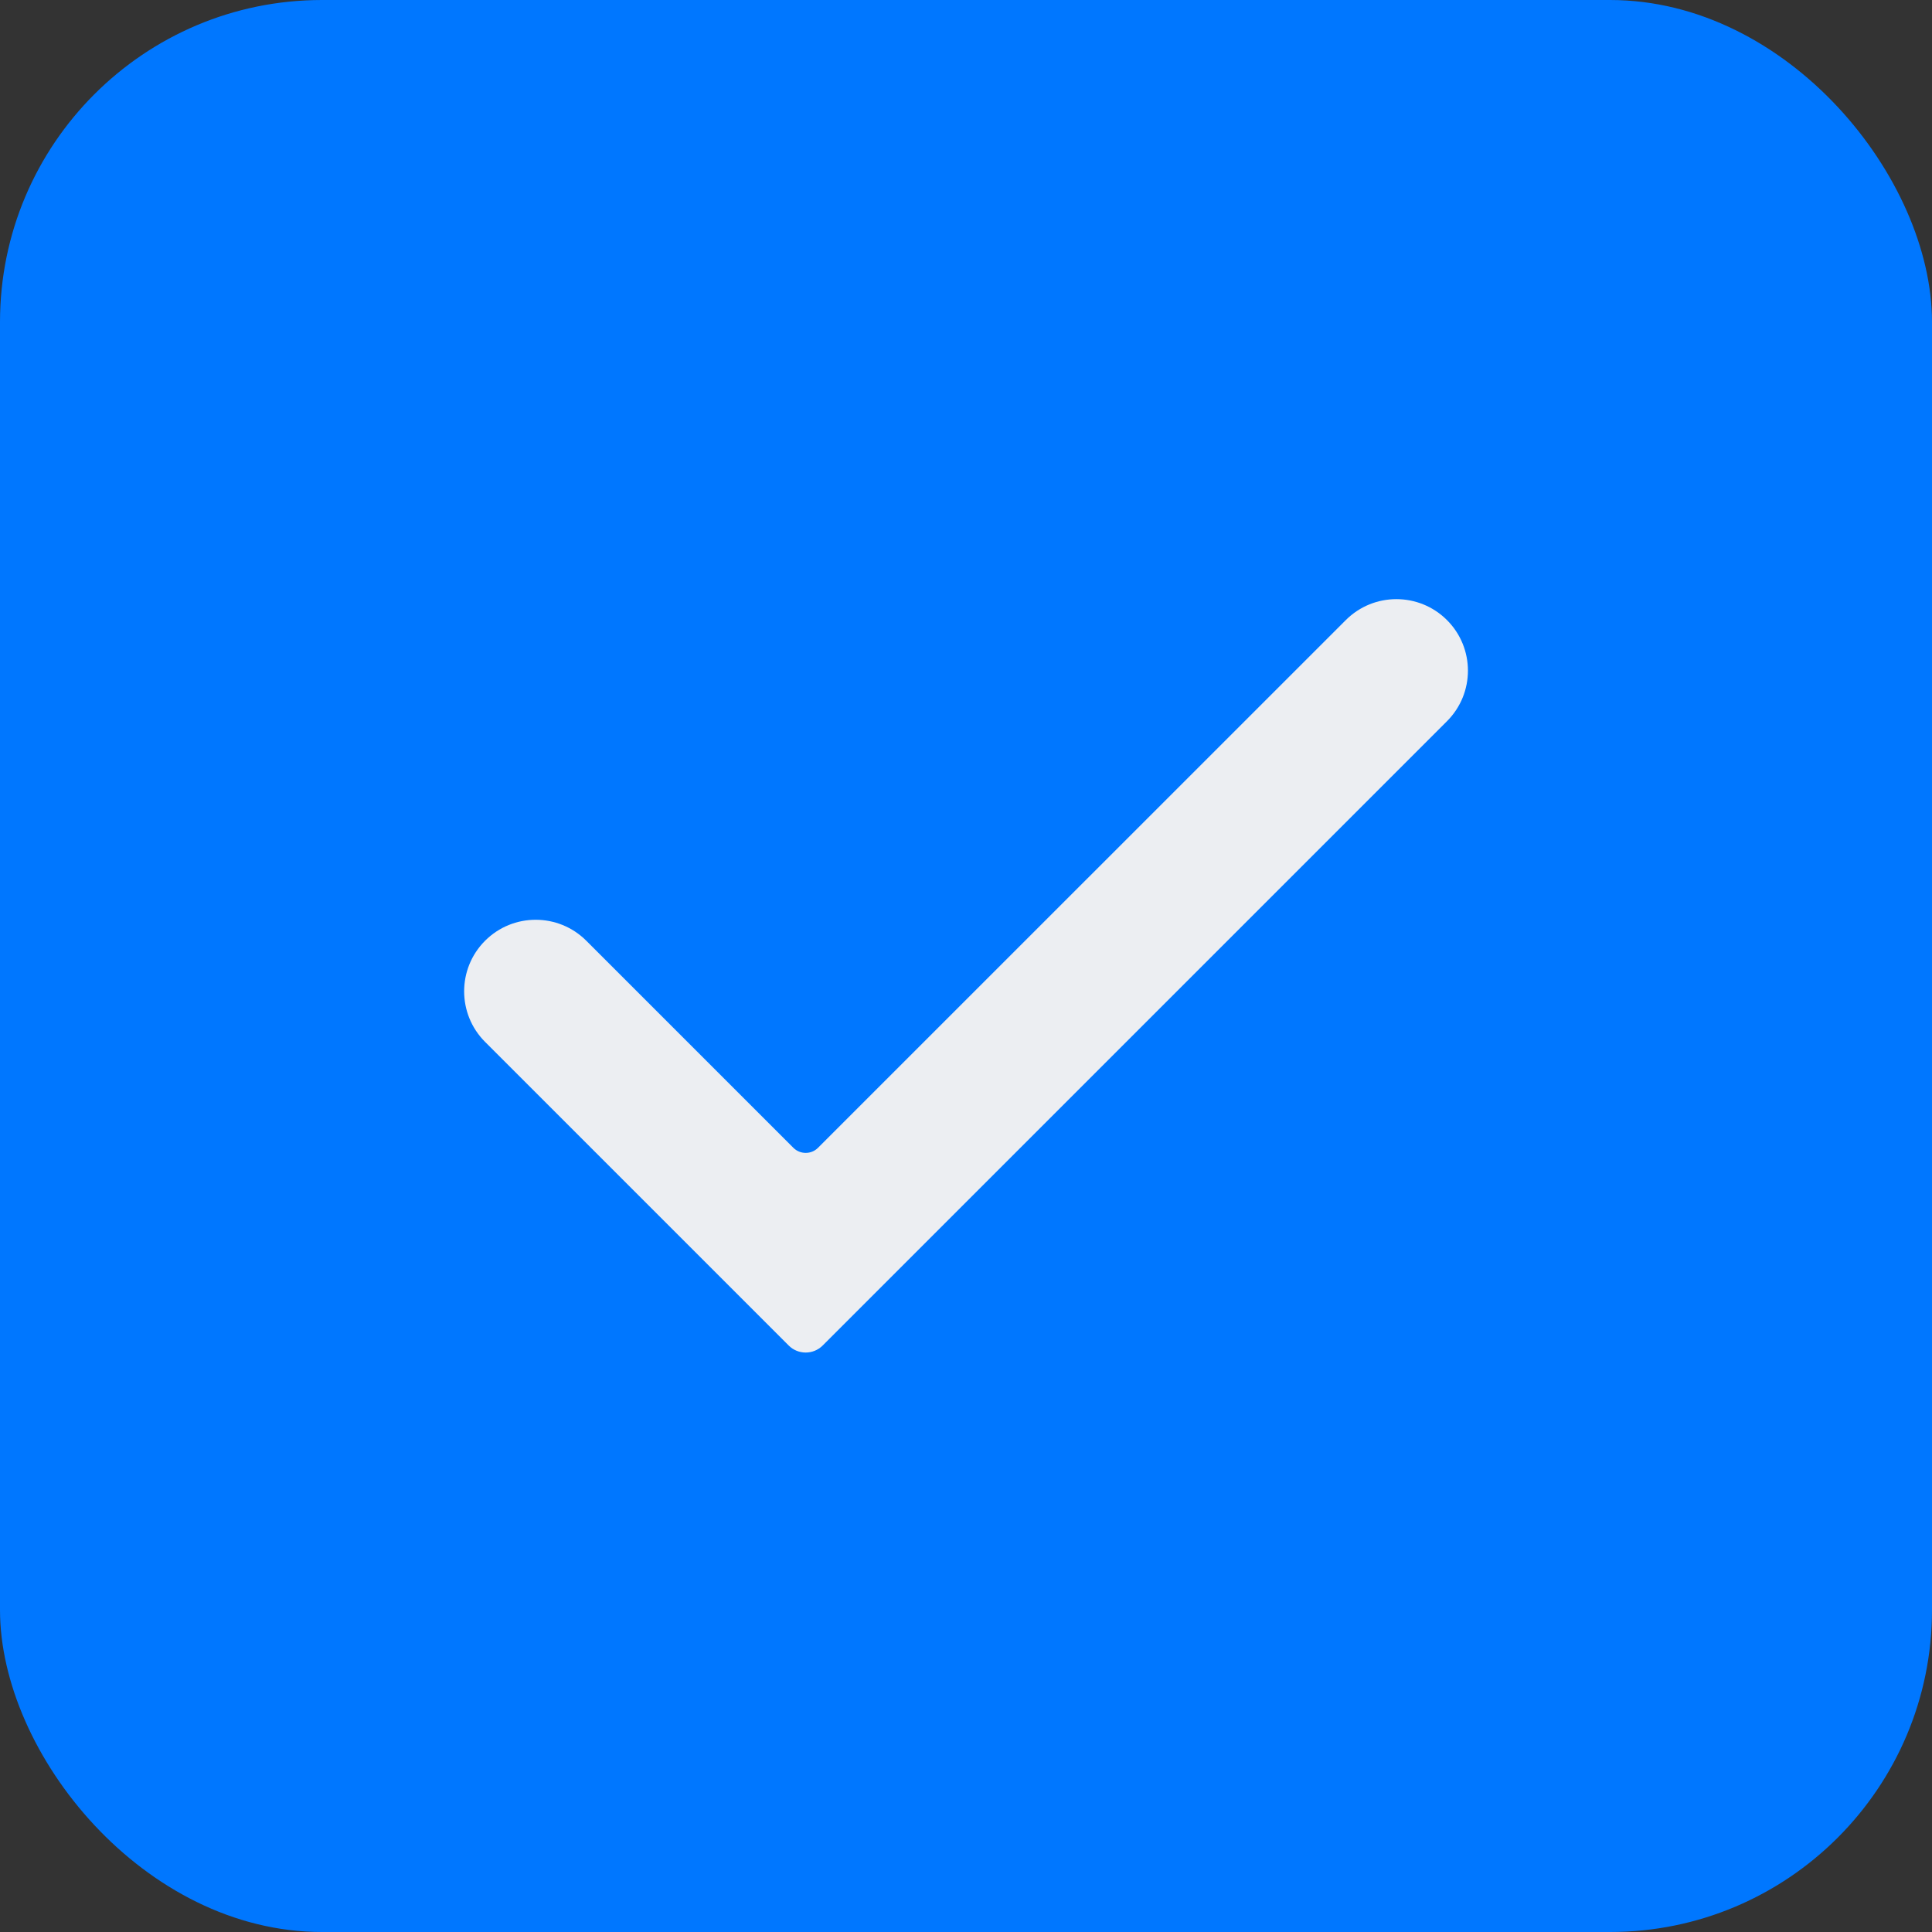
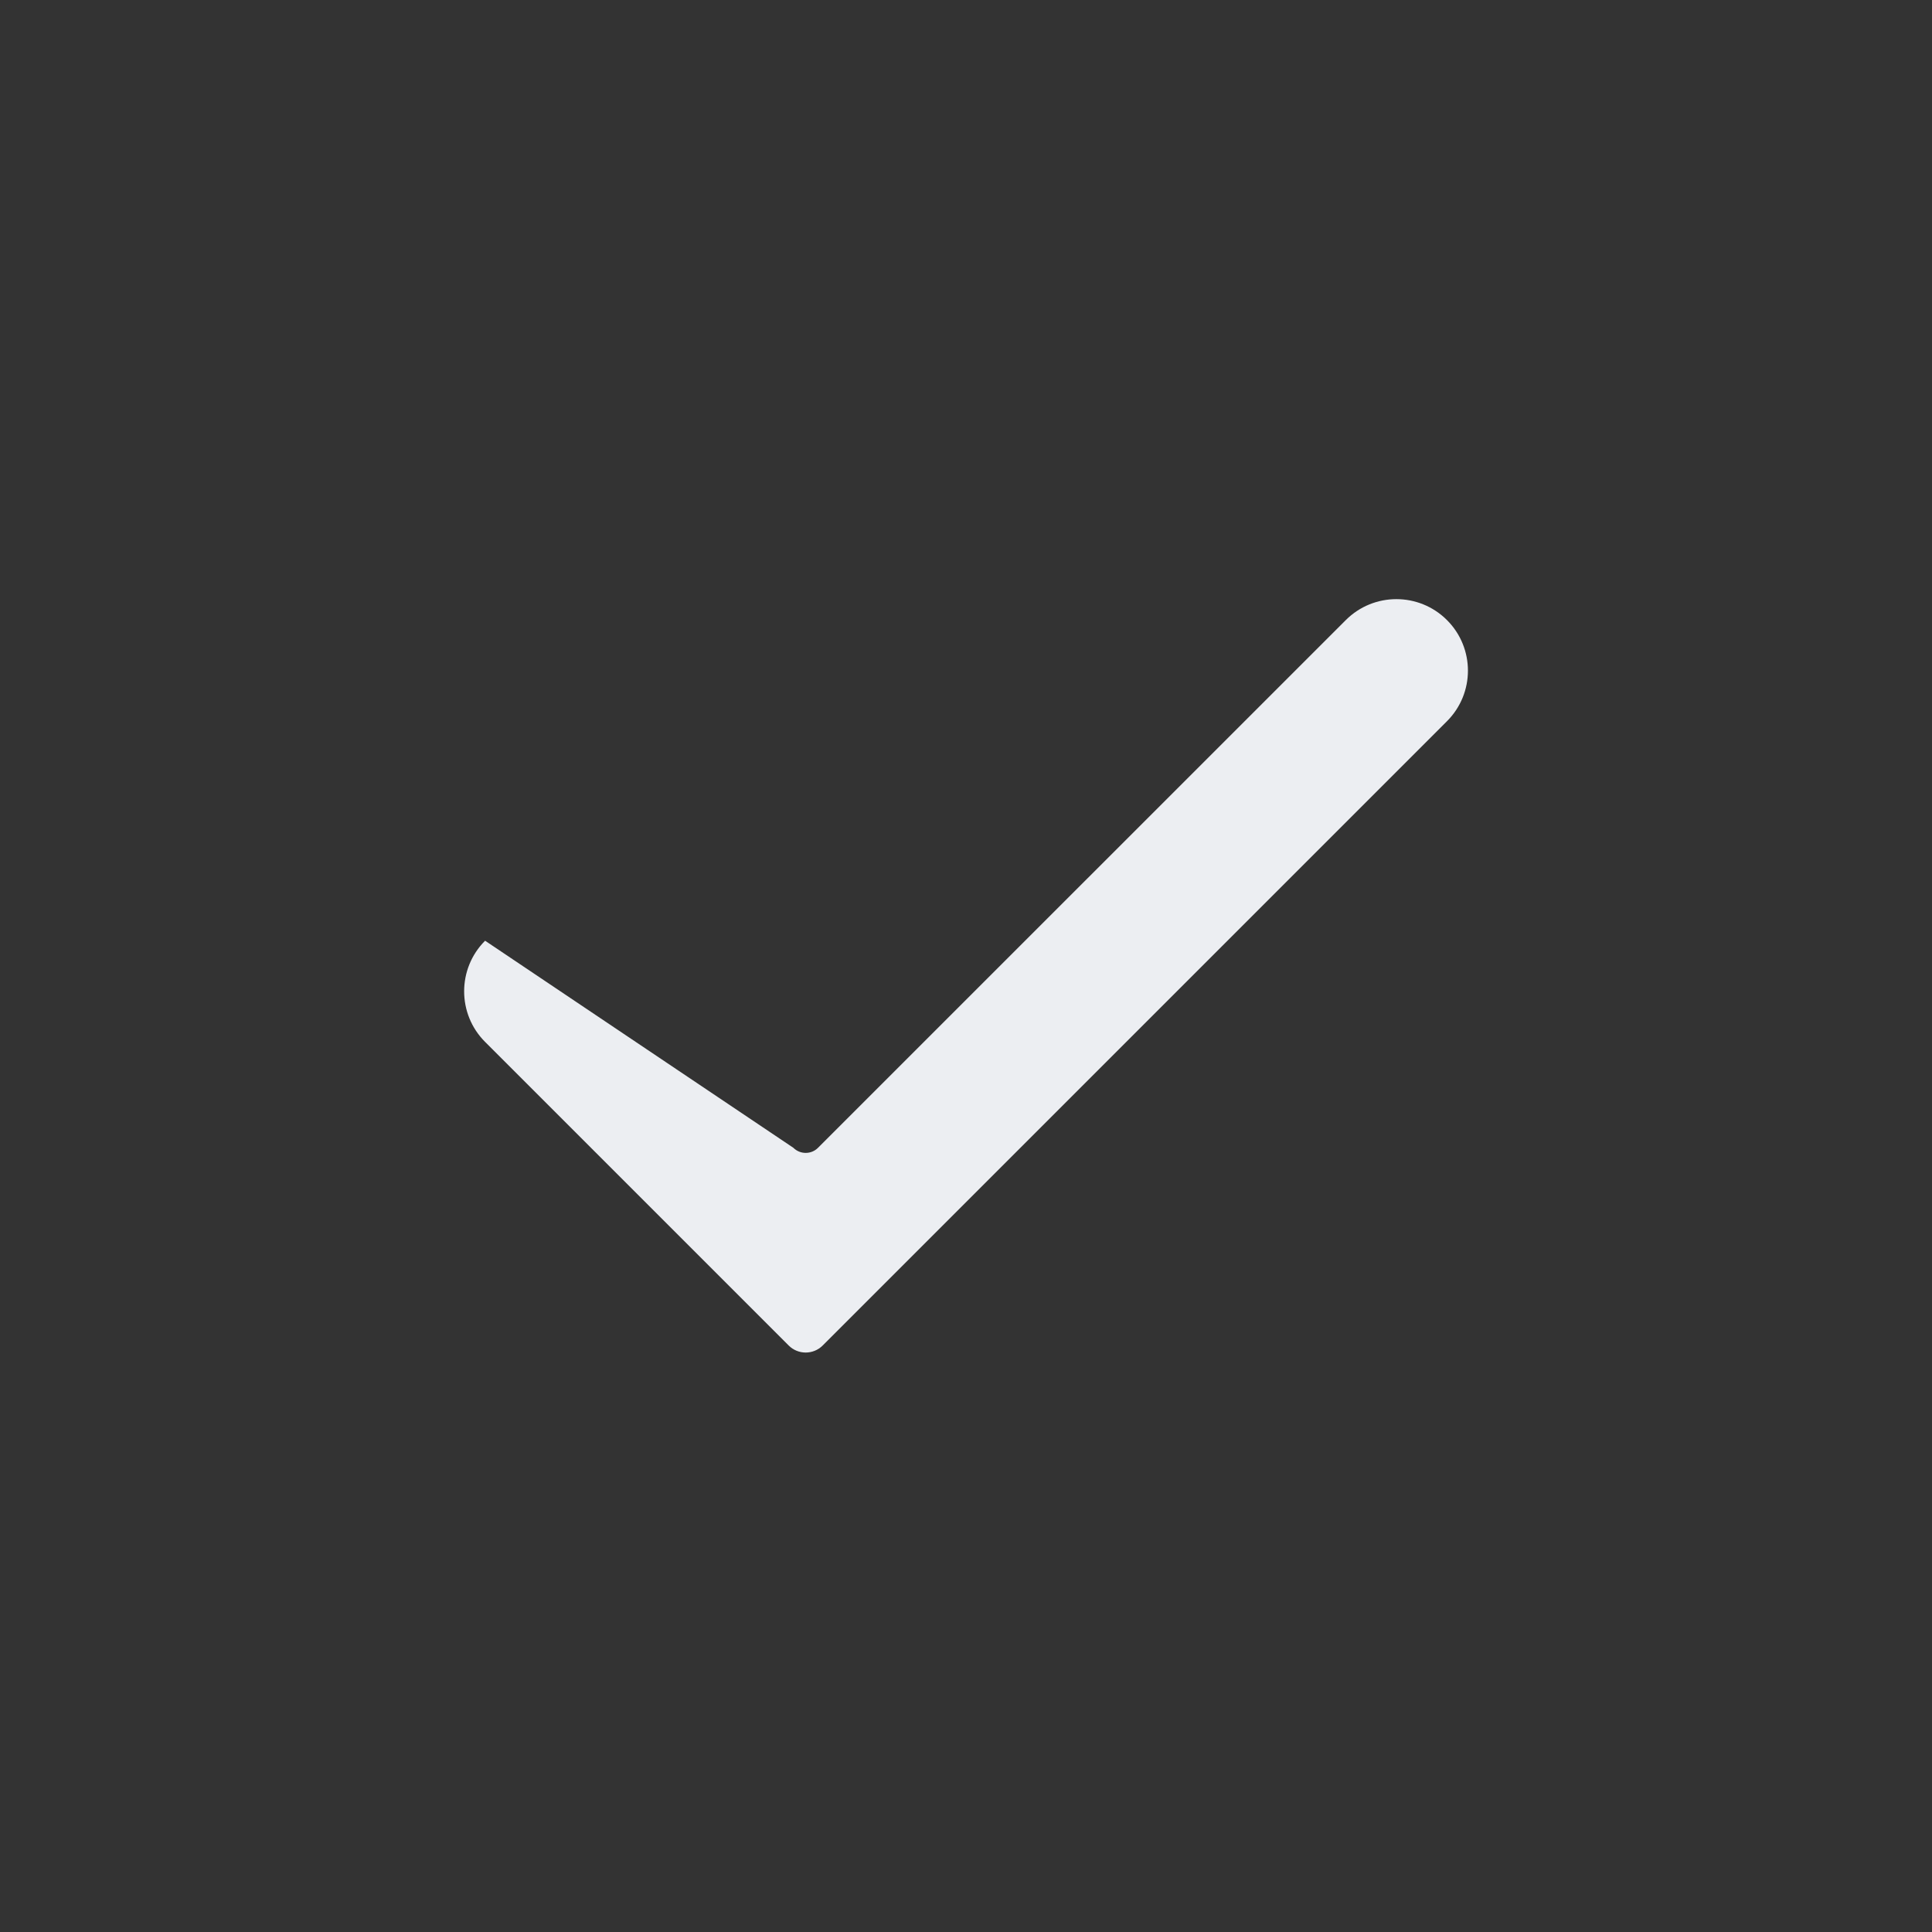
<svg xmlns="http://www.w3.org/2000/svg" width="24" height="24" viewBox="0 0 24 24" fill="none">
  <rect x="0" y="0" width="24" height="24" fill="#333333" stroke="none" />
-   <rect width="24" height="24" rx="4" fill="#0077FF" />
-   <path d="M6.026 11.686C6.373 11.339 6.936 11.339 7.283 11.686L9.855 14.258C9.94 14.343 10.078 14.343 10.162 14.258L16.718 7.703C17.065 7.356 17.628 7.356 17.975 7.703C18.322 8.05 18.322 8.612 17.975 8.959L10.22 16.714C10.103 16.831 9.914 16.831 9.797 16.714L6.026 12.943C5.679 12.596 5.679 12.033 6.026 11.686Z" fill="#ECEEF2" />
+   <path d="M6.026 11.686L9.855 14.258C9.94 14.343 10.078 14.343 10.162 14.258L16.718 7.703C17.065 7.356 17.628 7.356 17.975 7.703C18.322 8.05 18.322 8.612 17.975 8.959L10.22 16.714C10.103 16.831 9.914 16.831 9.797 16.714L6.026 12.943C5.679 12.596 5.679 12.033 6.026 11.686Z" fill="#ECEEF2" />
</svg>